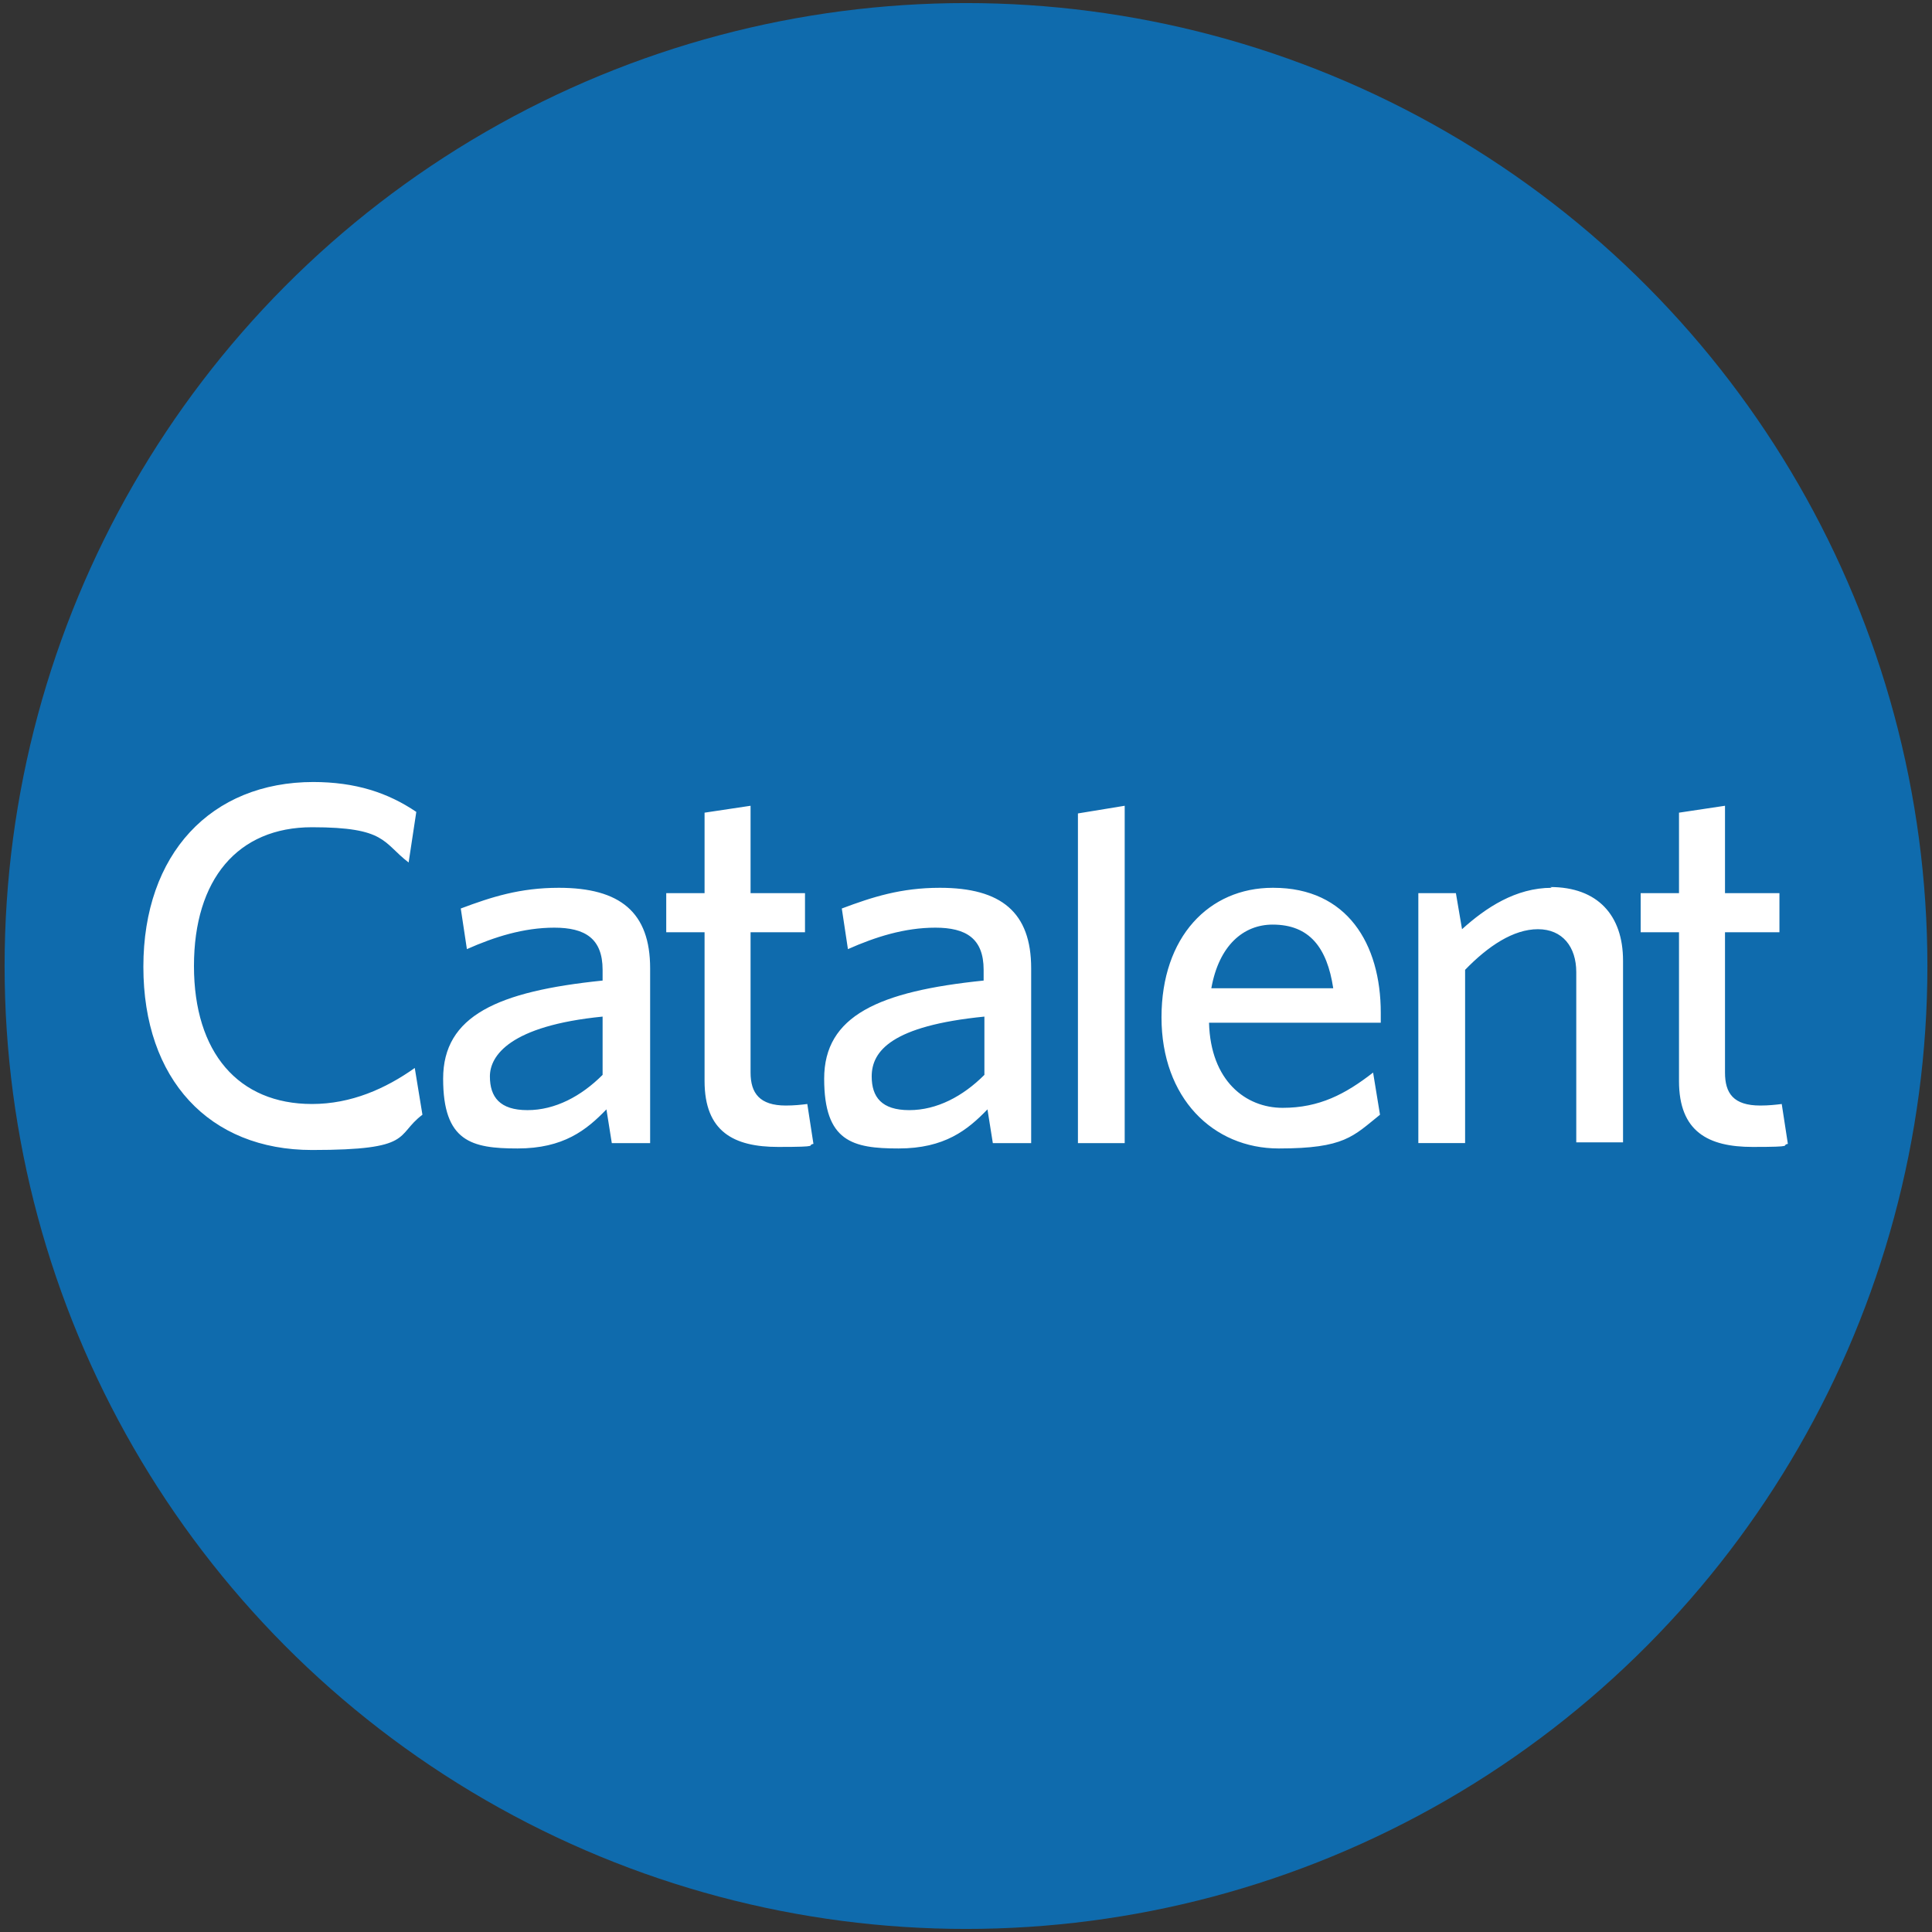
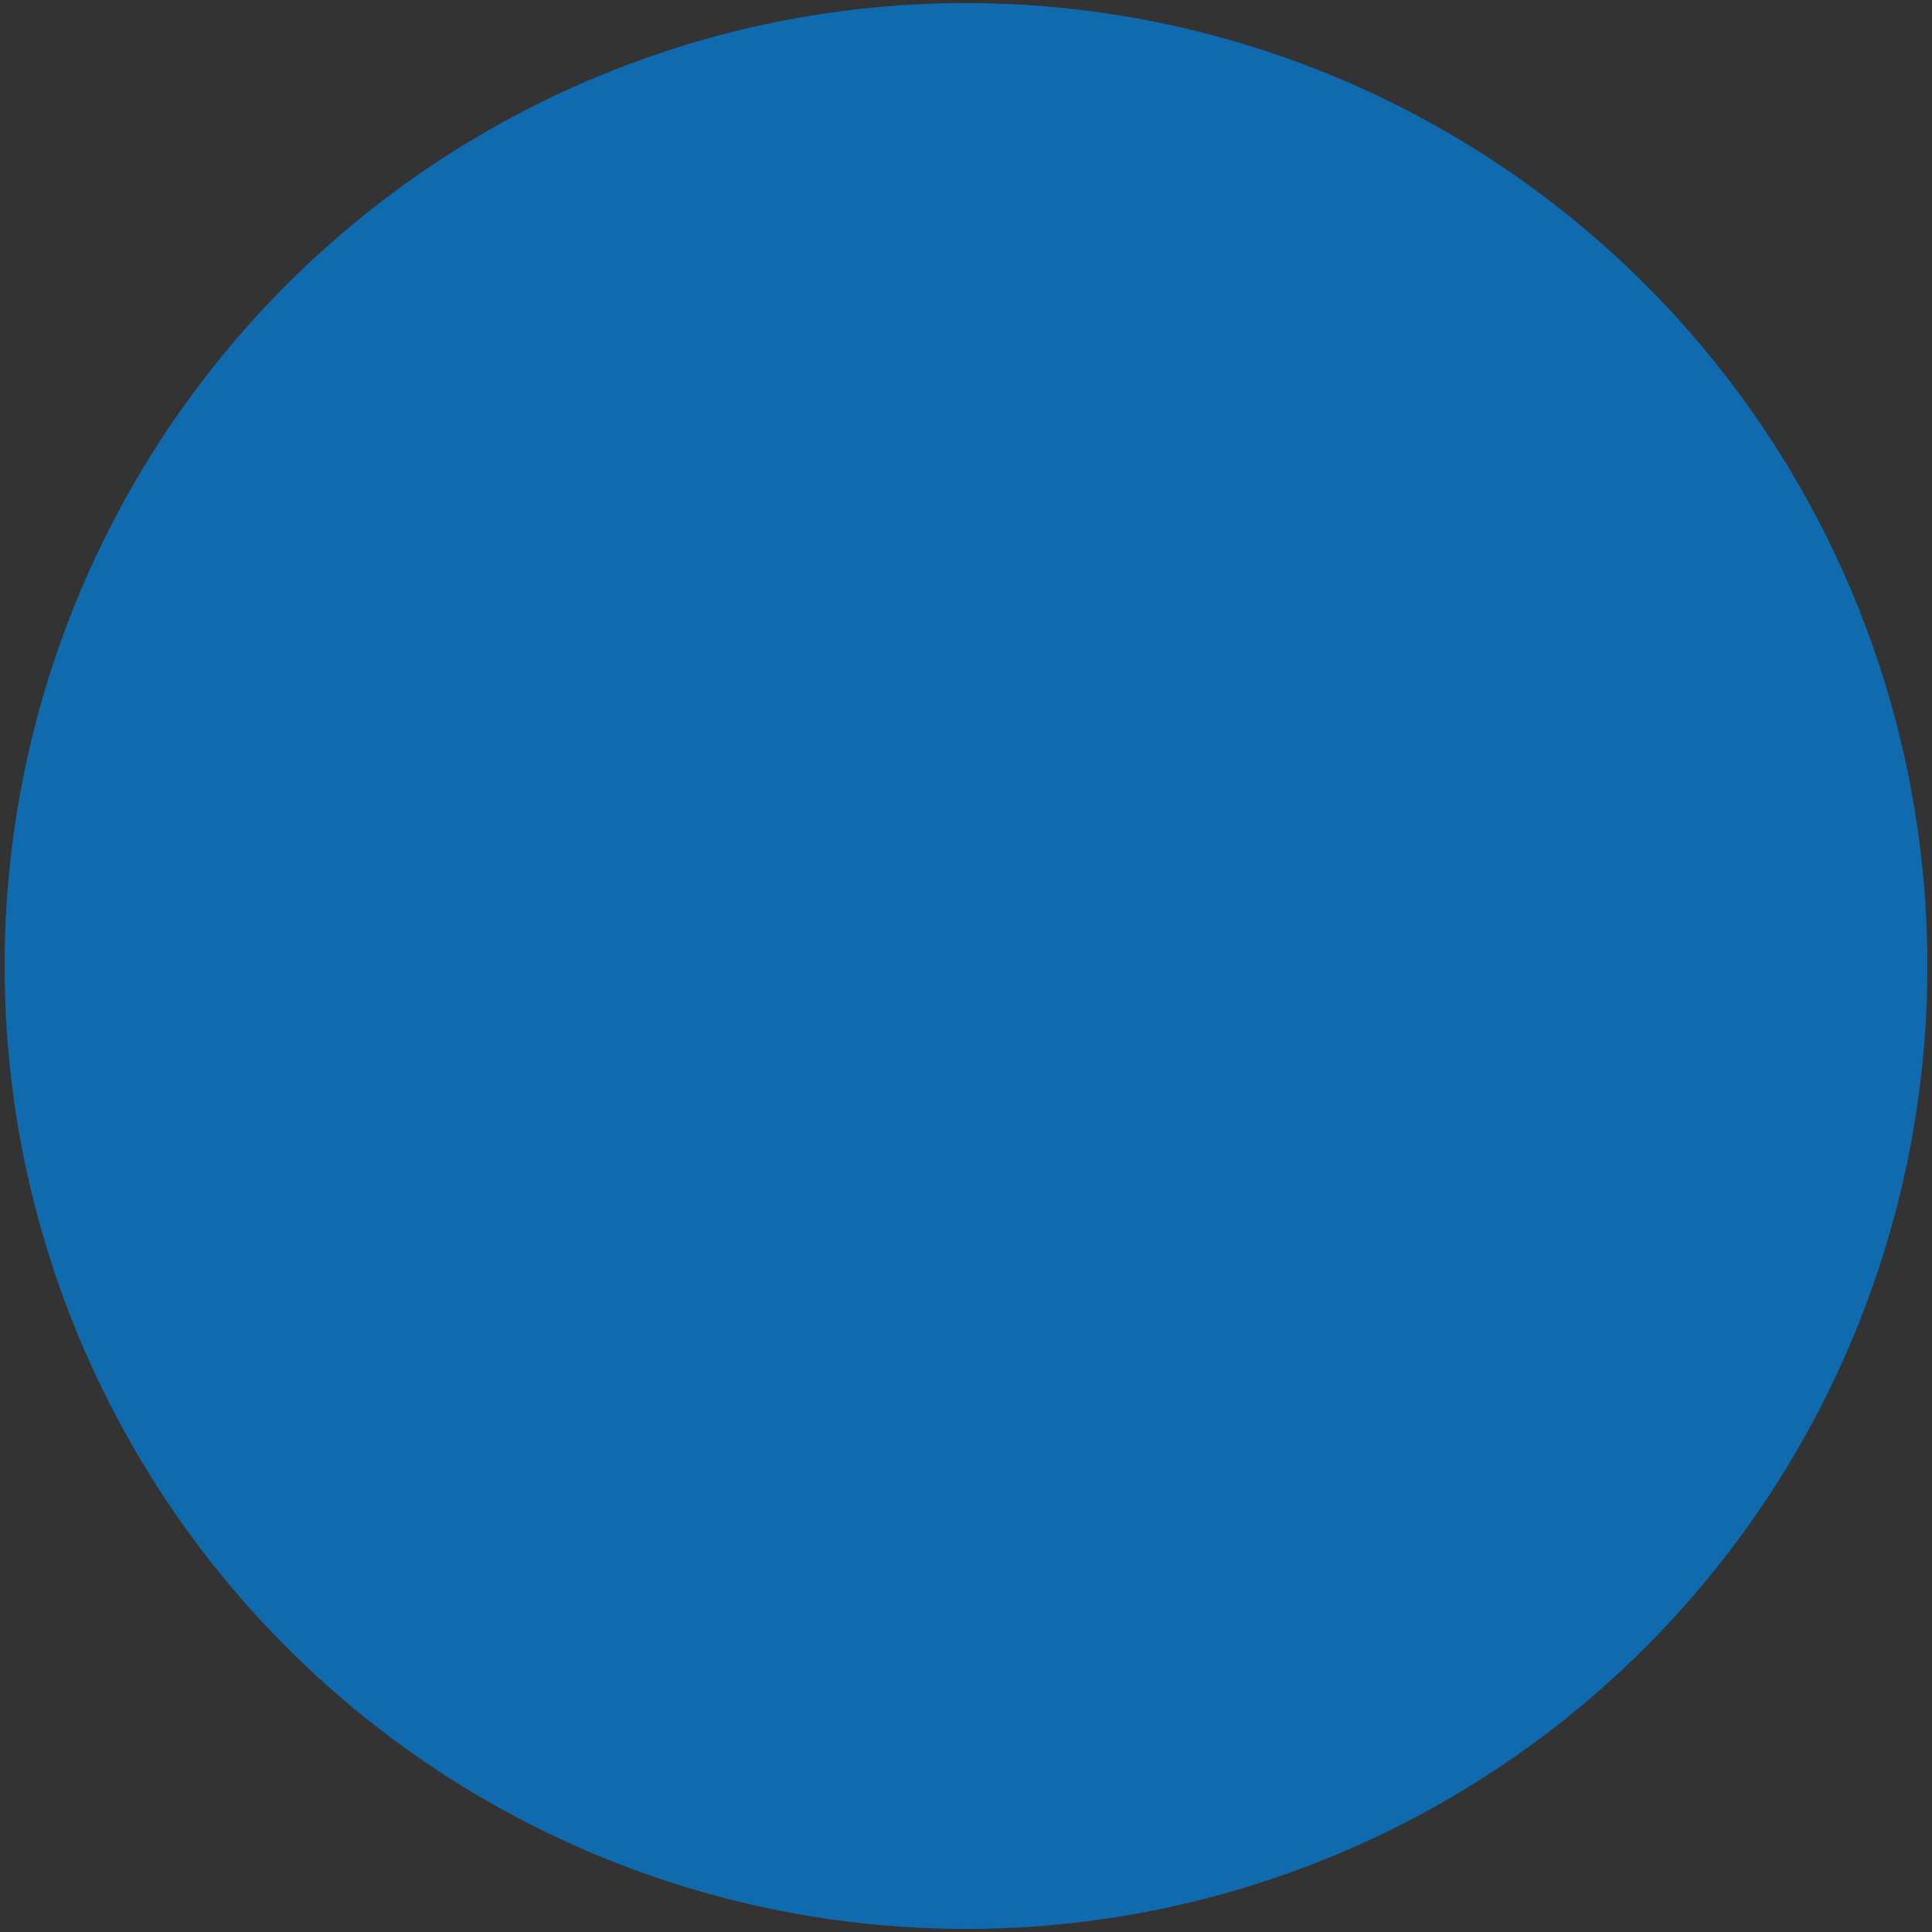
<svg xmlns="http://www.w3.org/2000/svg" version="1.1" viewBox="0 0 252 252">
  <rect x="0" y="0" width="252" height="252" fill="#333333" stroke="none" />
  <defs>
    <style>
      .cls-1 {
        fill: #fff;
      }

      .cls-2 {
        fill: #0f6bad;
      }
    </style>
  </defs>
  <g>
    <g id="Layer_1">
      <g id="Layer_1-2" data-name="Layer_1">
        <g id="Layer_1-2">
          <g id="Layer_1-2-2" data-name="Layer_1-2">
            <g id="Layer_1-2-2">
              <g id="Layer_1-2-2-2" data-name="Layer_1-2-2">
                <ellipse id="ellipse24" class="cls-2" cx="126" cy="126" rx="125.4" ry="125.6" />
              </g>
            </g>
          </g>
        </g>
      </g>
-       <path id="path2020" class="cls-1" d="M40.9,102c-13.4,0-22.2,9.4-22.2,24.1s8.6,23.9,22,23.9,10.8-1.9,14.4-4.6l-1-6.1c-3.8,2.7-8.3,4.7-13.4,4.7-9.6,0-15.4-6.7-15.4-18s5.7-18.1,15.4-18.1,9.2,2,12.6,4.6l1-6.6c-3.7-2.5-7.9-3.9-13.5-3.9ZM97.9,105.1l-6,.9v10.5h-5v5.1h5v19.4c0,6.6,3.8,8.6,9.6,8.6s3.6-.2,4.6-.4l-.8-5.2c-.8.1-1.7.2-2.8.2-3.4,0-4.6-1.6-4.6-4.3v-18.3h7.1v-5.1h-7.1v-11.4ZM146.7,105.1l-6.1,1v43h6.1v-44ZM225,105.1l-6,.9v10.5h-5v5.1h5v19.4c0,6.6,3.8,8.6,9.6,8.6s3.6-.2,4.6-.4l-.8-5.2c-.8.1-1.7.2-2.8.2-3.5,0-4.6-1.6-4.6-4.3v-18.3h7.1v-5.1h-7.1v-11.4ZM72.9,115.8c-5.1,0-8.8,1.2-12.8,2.7l.8,5.3c3.6-1.6,7.4-2.8,11.4-2.8s6.3,1.4,6.3,5.5v1.4c-13.7,1.4-20.8,4.6-20.8,12.8s3.7,9.1,9.7,9.1,9-2.4,11.6-5.1l.7,4.4h5v-22.8c0-7.3-3.9-10.5-11.9-10.5h0ZM122.6,115.8c-5.1,0-8.8,1.2-12.8,2.7l.8,5.3c3.6-1.6,7.4-2.8,11.4-2.8s6.3,1.4,6.3,5.5v1.4c-13.7,1.4-20.8,4.6-20.8,12.8s3.7,9.1,9.7,9.1,9-2.4,11.6-5.1l.7,4.4h5v-22.8c0-7.3-3.9-10.5-11.9-10.5ZM166,115.8c-8.3,0-14.5,6.4-14.5,16.9s6.7,17.1,15.3,17.1,9.7-1.6,13.2-4.4l-.9-5.5c-3.6,2.8-7,4.6-11.8,4.6s-9.4-3.5-9.6-11.1h22.4v-1.3c0-9-4.4-16.3-14-16.3ZM202.4,115.8c-4.7,0-8.6,2.6-11.7,5.4l-.8-4.7h-4.9v32.6h6.1v-22.6c3-3.1,6.3-5.3,9.5-5.3s5,2.3,5,5.6v22.2h6.1v-23.7c0-5.9-3.3-9.6-9.5-9.6ZM166,120.6c4.8,0,7.1,3,7.9,8.3h-15.9c1-5.6,4.2-8.3,8-8.3ZM78.6,132.6v7.6c-2.8,2.8-6.2,4.6-9.8,4.6s-4.9-1.7-4.9-4.4,2.6-6.6,14.7-7.8h0ZM128.4,132.6v7.6c-2.8,2.8-6.2,4.6-9.8,4.6s-4.9-1.7-4.9-4.4c0-3.3,2.6-6.6,14.7-7.8h0Z" />
    </g>
  </g>
</svg>